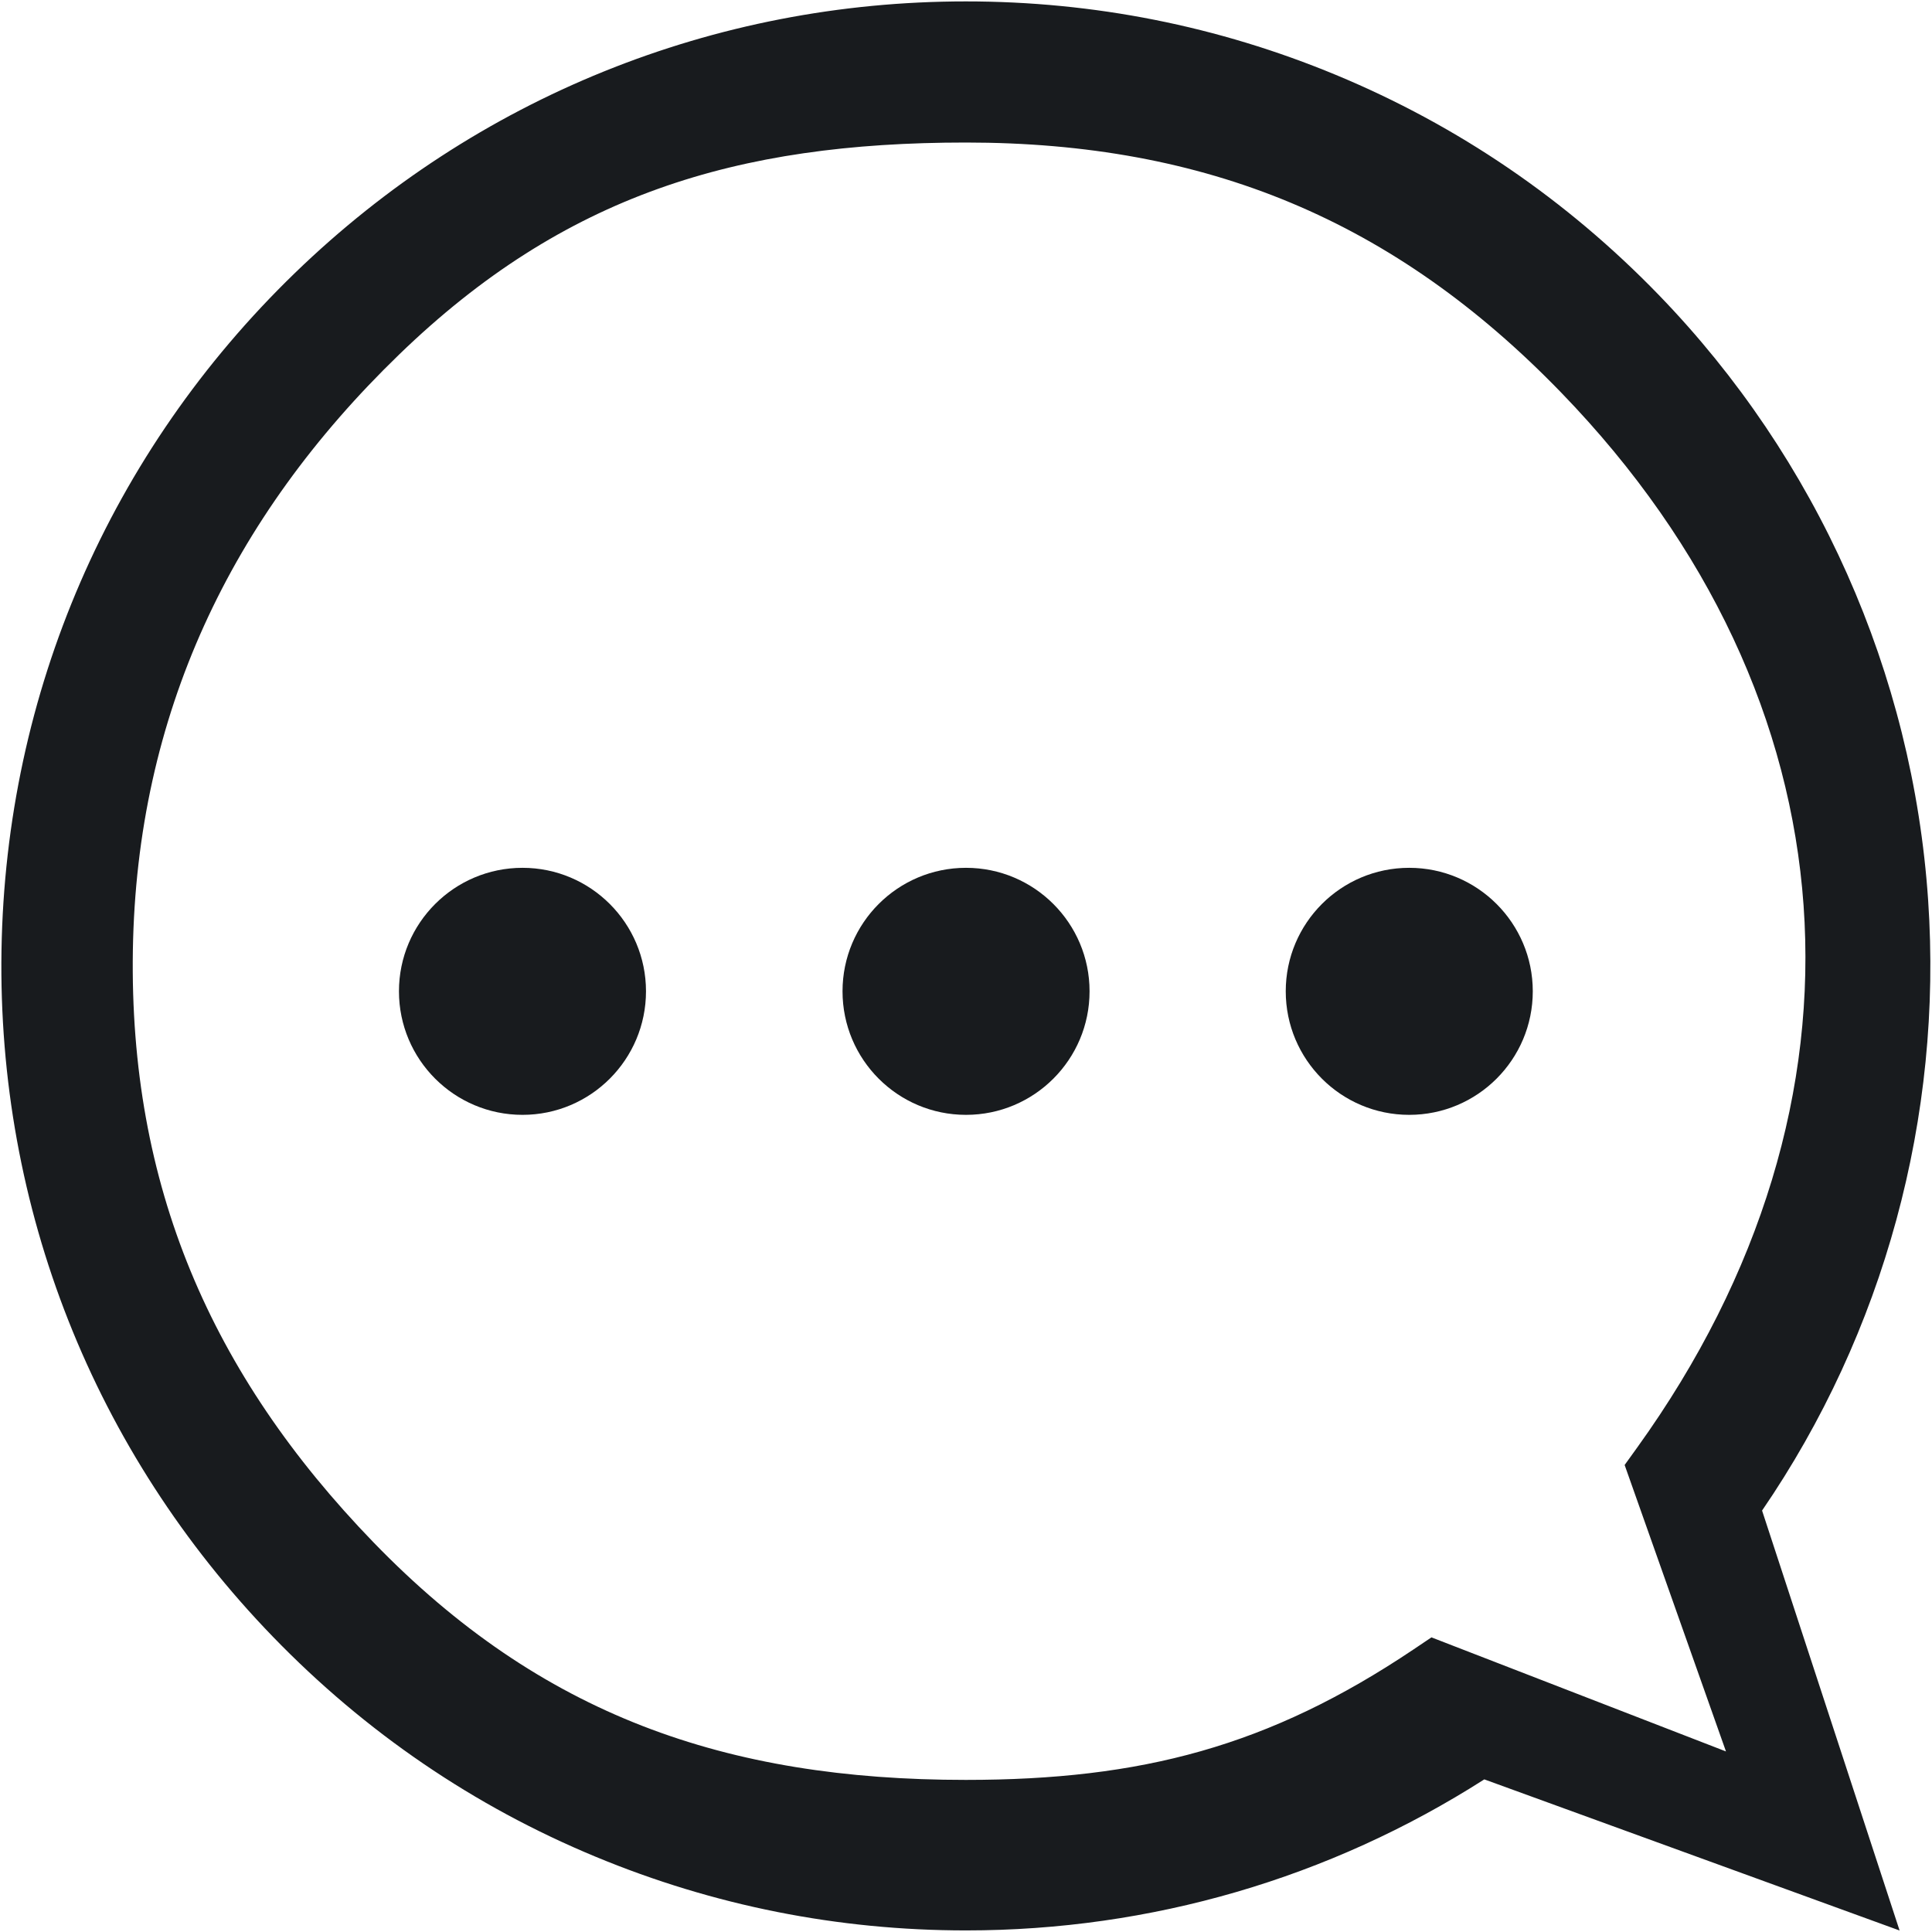
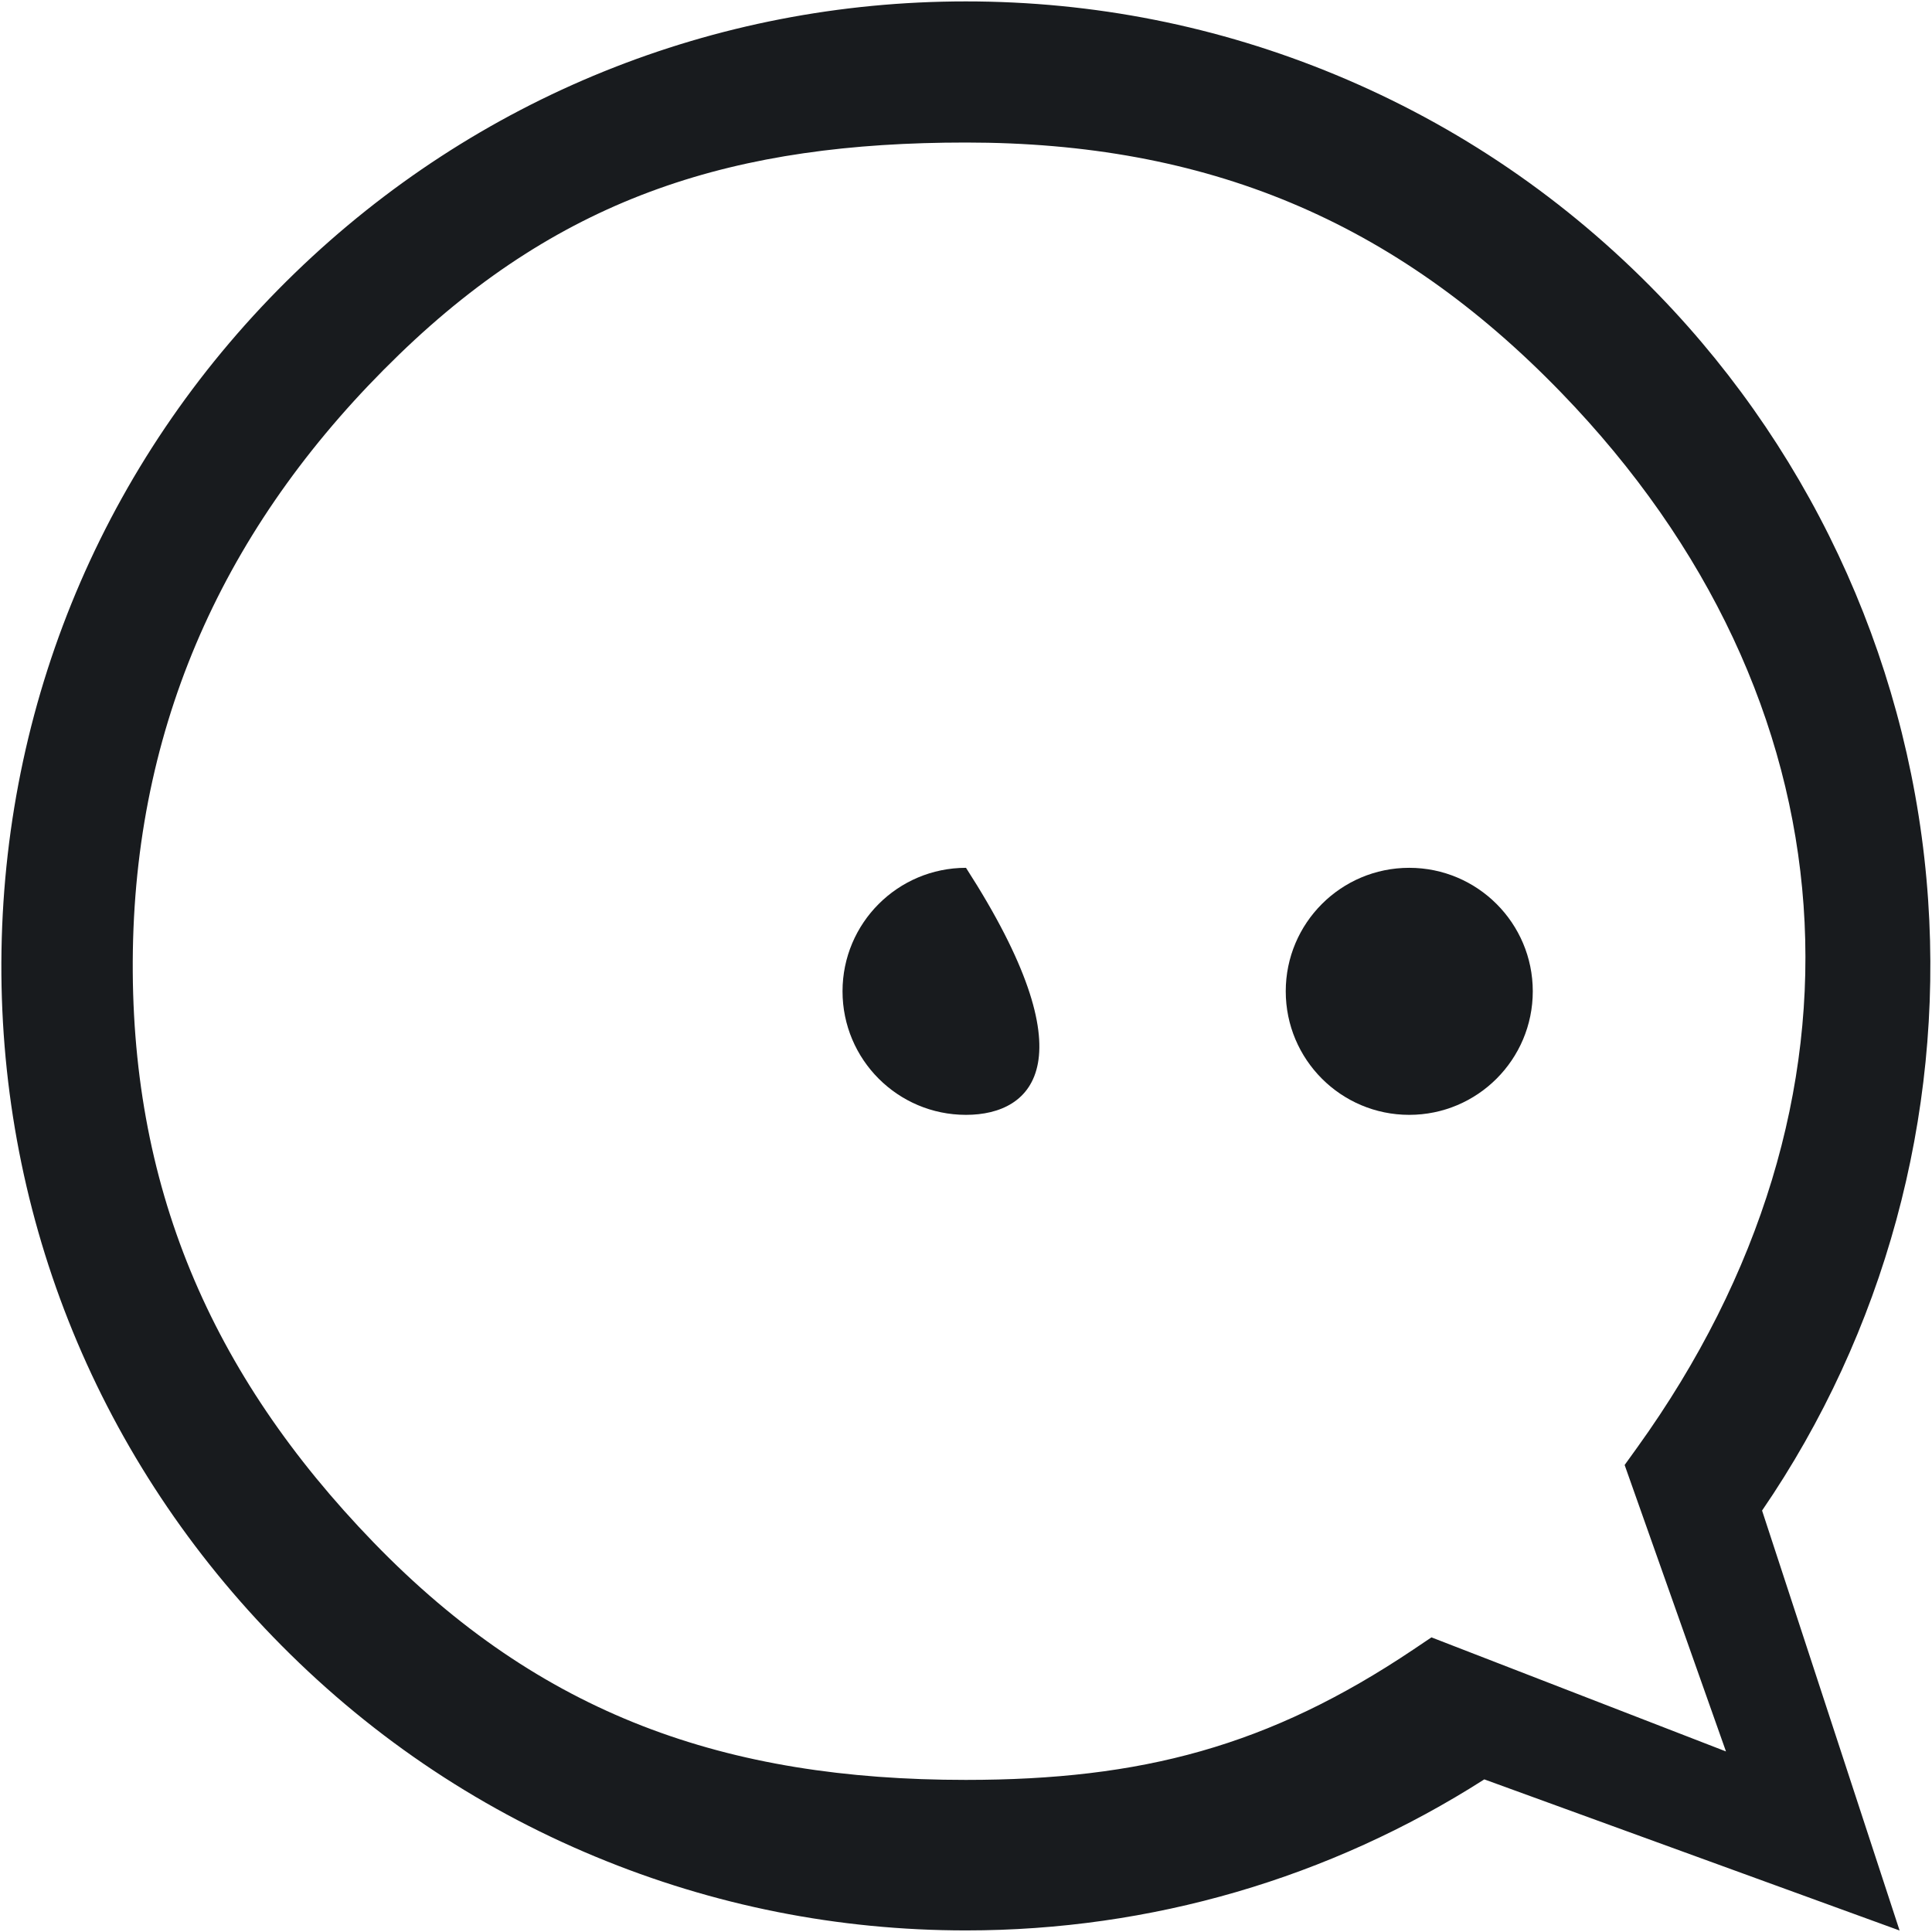
<svg xmlns="http://www.w3.org/2000/svg" width="22" height="22" viewBox="0 0 22 22" fill="none">
  <path fill-rule="evenodd" clip-rule="evenodd" d="M10.998 1.623C8.387 1.623 6.42 2.222 4.543 4.039C2.622 5.898 1.557 8.146 1.513 10.819C1.47 13.492 2.395 15.643 4.254 17.564C6.157 19.529 8.263 20.268 10.998 20.268C12.994 20.268 14.447 19.889 16.095 18.783L16.3 18.645L19.654 19.944L18.5 16.682L18.644 16.482C21.473 12.551 21.153 7.957 17.779 4.472C15.877 2.506 13.735 1.623 10.998 1.623ZM16.902 20.262C15.14 21.388 13.105 21.982 11 21.982C9.543 21.982 8.125 21.7 6.785 21.144C5.397 20.569 4.16 19.725 3.107 18.637C1.067 16.529 -0.031 13.753 0.017 10.82C0.065 7.886 1.252 5.147 3.36 3.107C5.42 1.113 8.132 0.016 10.998 0.016C12.454 0.016 13.872 0.297 15.212 0.853C16.6 1.429 17.837 2.272 18.89 3.36C20.692 5.222 21.781 7.668 21.956 10.25C22.124 12.717 21.453 15.175 20.065 17.201L21.631 21.983L16.902 20.262Z" fill="#181B1E" />
-   <path fill-rule="evenodd" clip-rule="evenodd" d="M9.594 11.288C9.594 10.512 10.223 9.882 11 9.882C11.777 9.882 12.407 10.512 12.407 11.288C12.407 12.065 11.777 12.695 11 12.695C10.223 12.695 9.594 12.065 9.594 11.288Z" fill="#181B1E" />
+   <path fill-rule="evenodd" clip-rule="evenodd" d="M9.594 11.288C9.594 10.512 10.223 9.882 11 9.882C12.407 12.065 11.777 12.695 11 12.695C10.223 12.695 9.594 12.065 9.594 11.288Z" fill="#181B1E" />
  <path fill-rule="evenodd" clip-rule="evenodd" d="M14.641 11.288C14.641 10.512 15.27 9.882 16.047 9.882C16.824 9.882 17.454 10.512 17.454 11.288C17.454 12.065 16.824 12.695 16.047 12.695C15.27 12.695 14.641 12.065 14.641 11.288Z" fill="#181B1E" />
-   <path fill-rule="evenodd" clip-rule="evenodd" d="M4.543 11.288C4.543 10.512 5.173 9.882 5.95 9.882C6.726 9.882 7.356 10.512 7.356 11.288C7.356 12.065 6.726 12.695 5.95 12.695C5.173 12.695 4.543 12.065 4.543 11.288Z" fill="#181B1E" />
</svg>